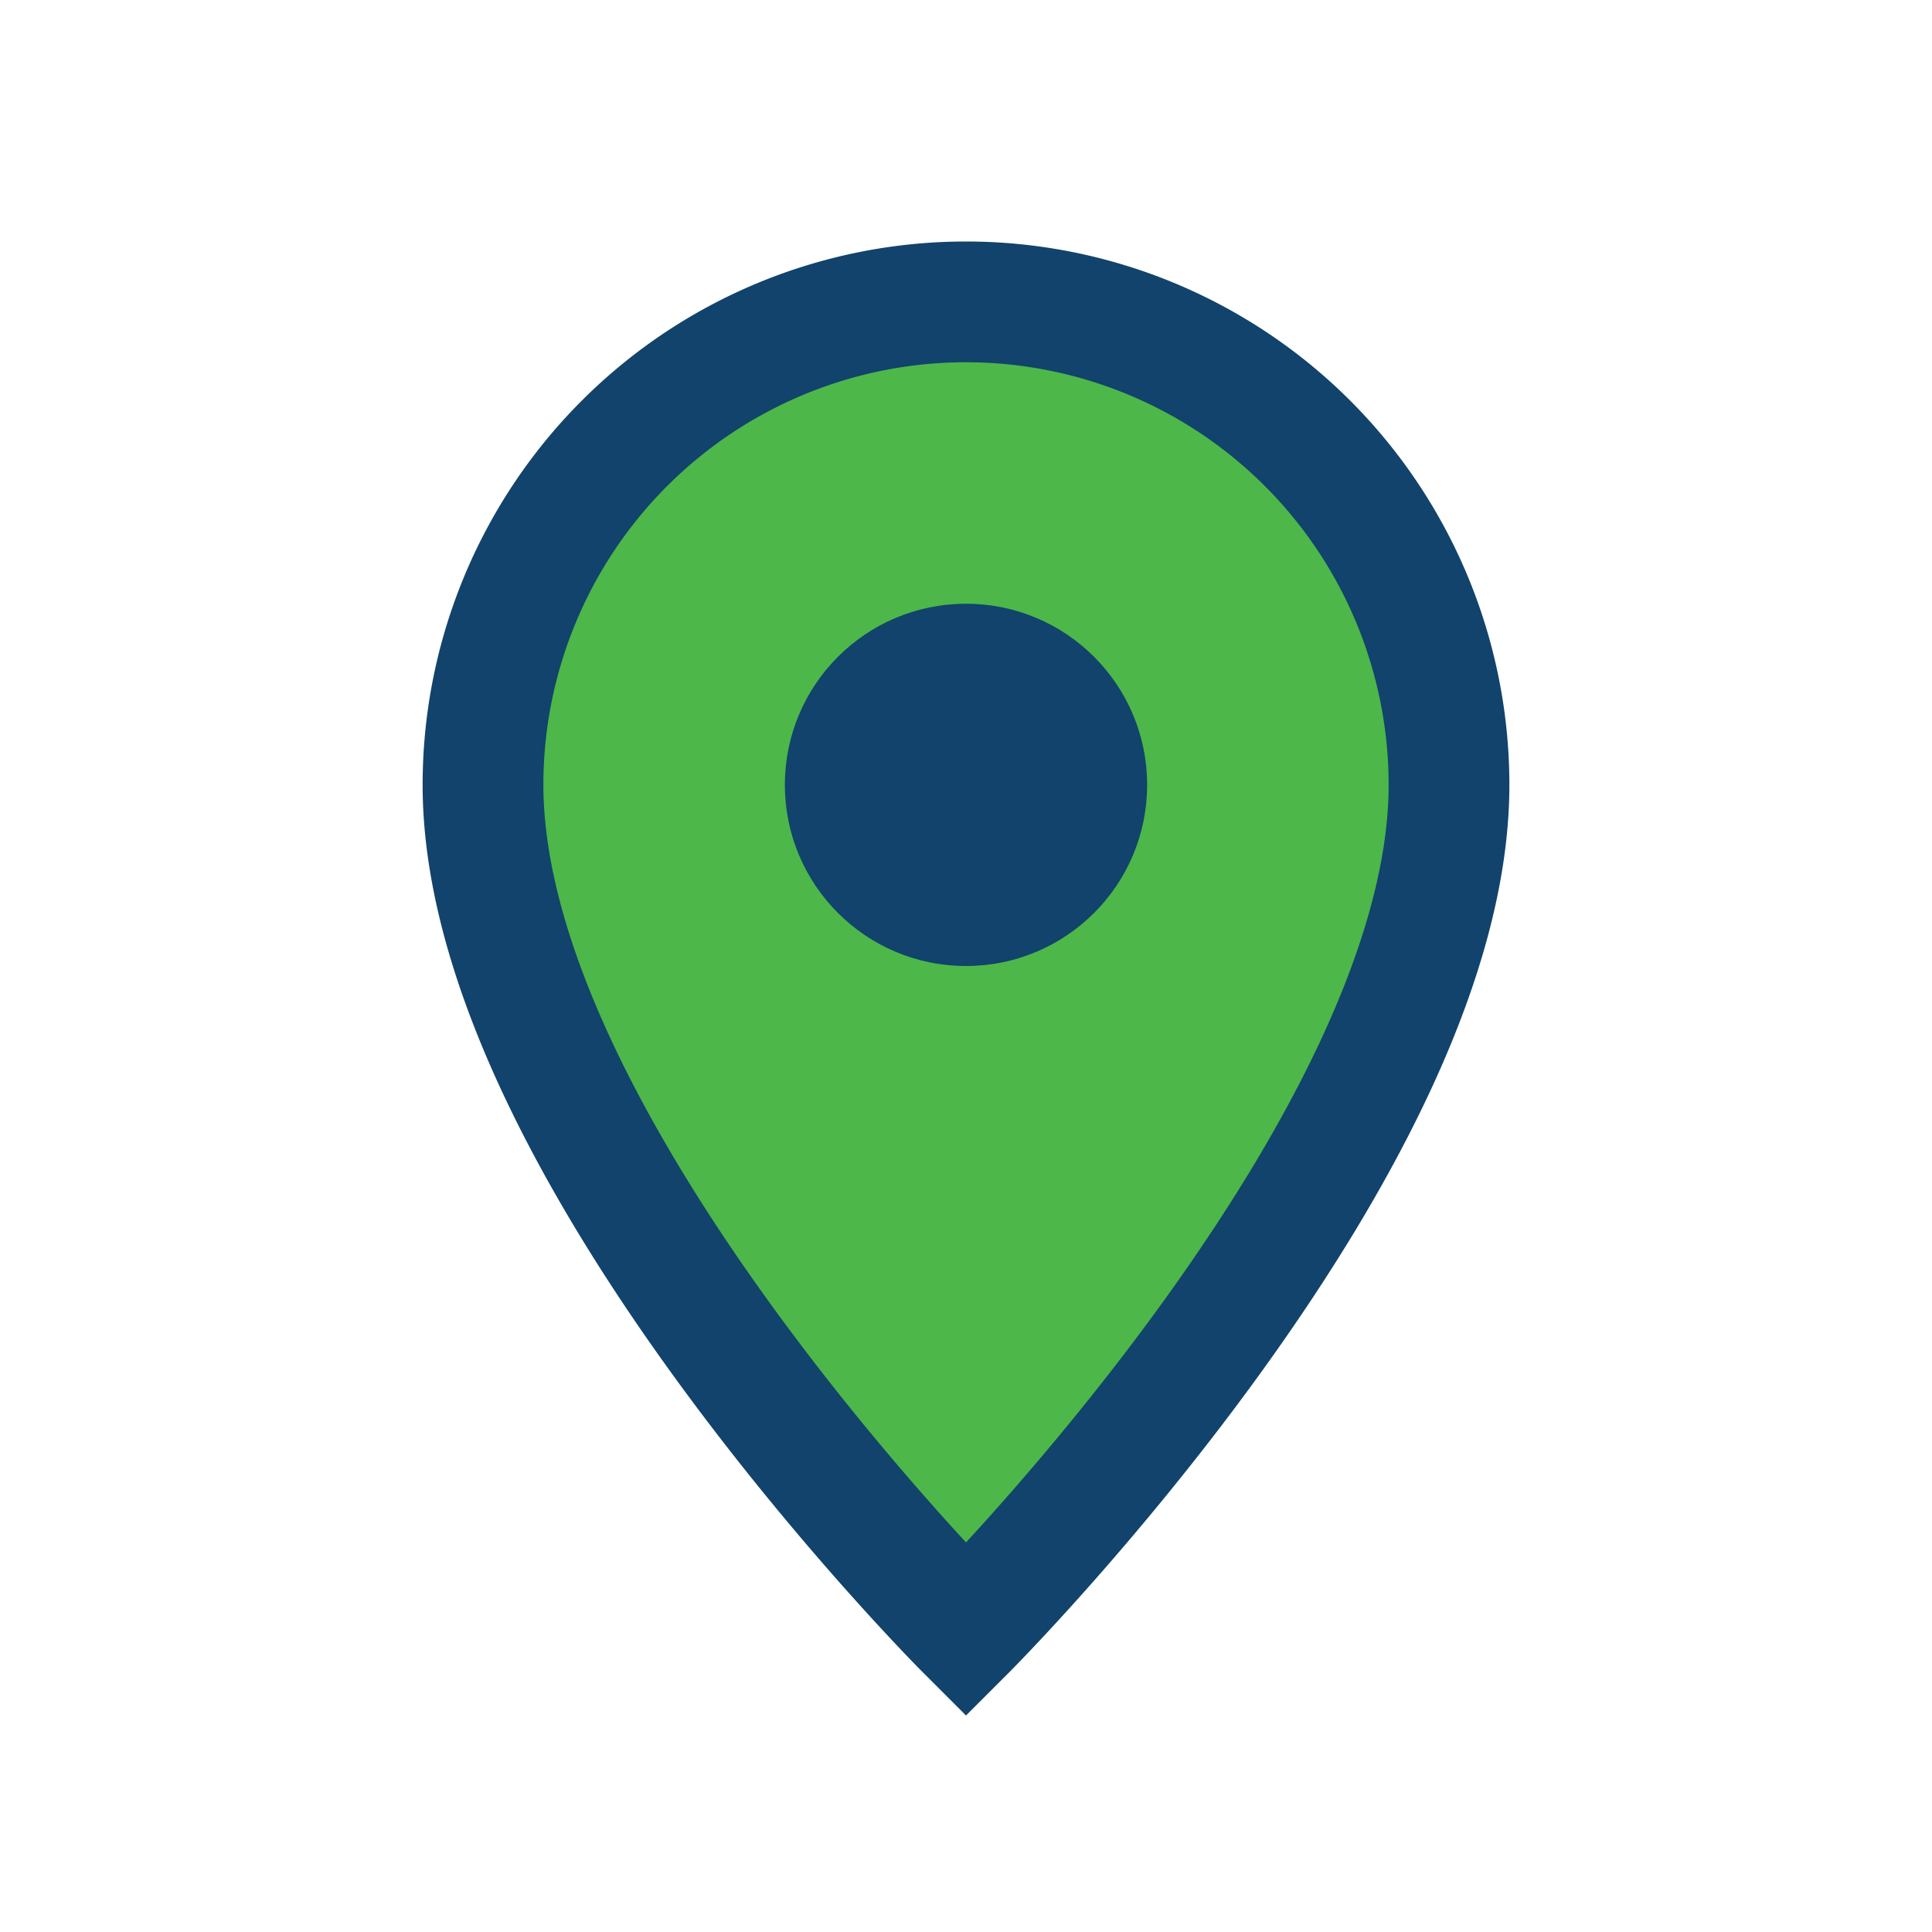
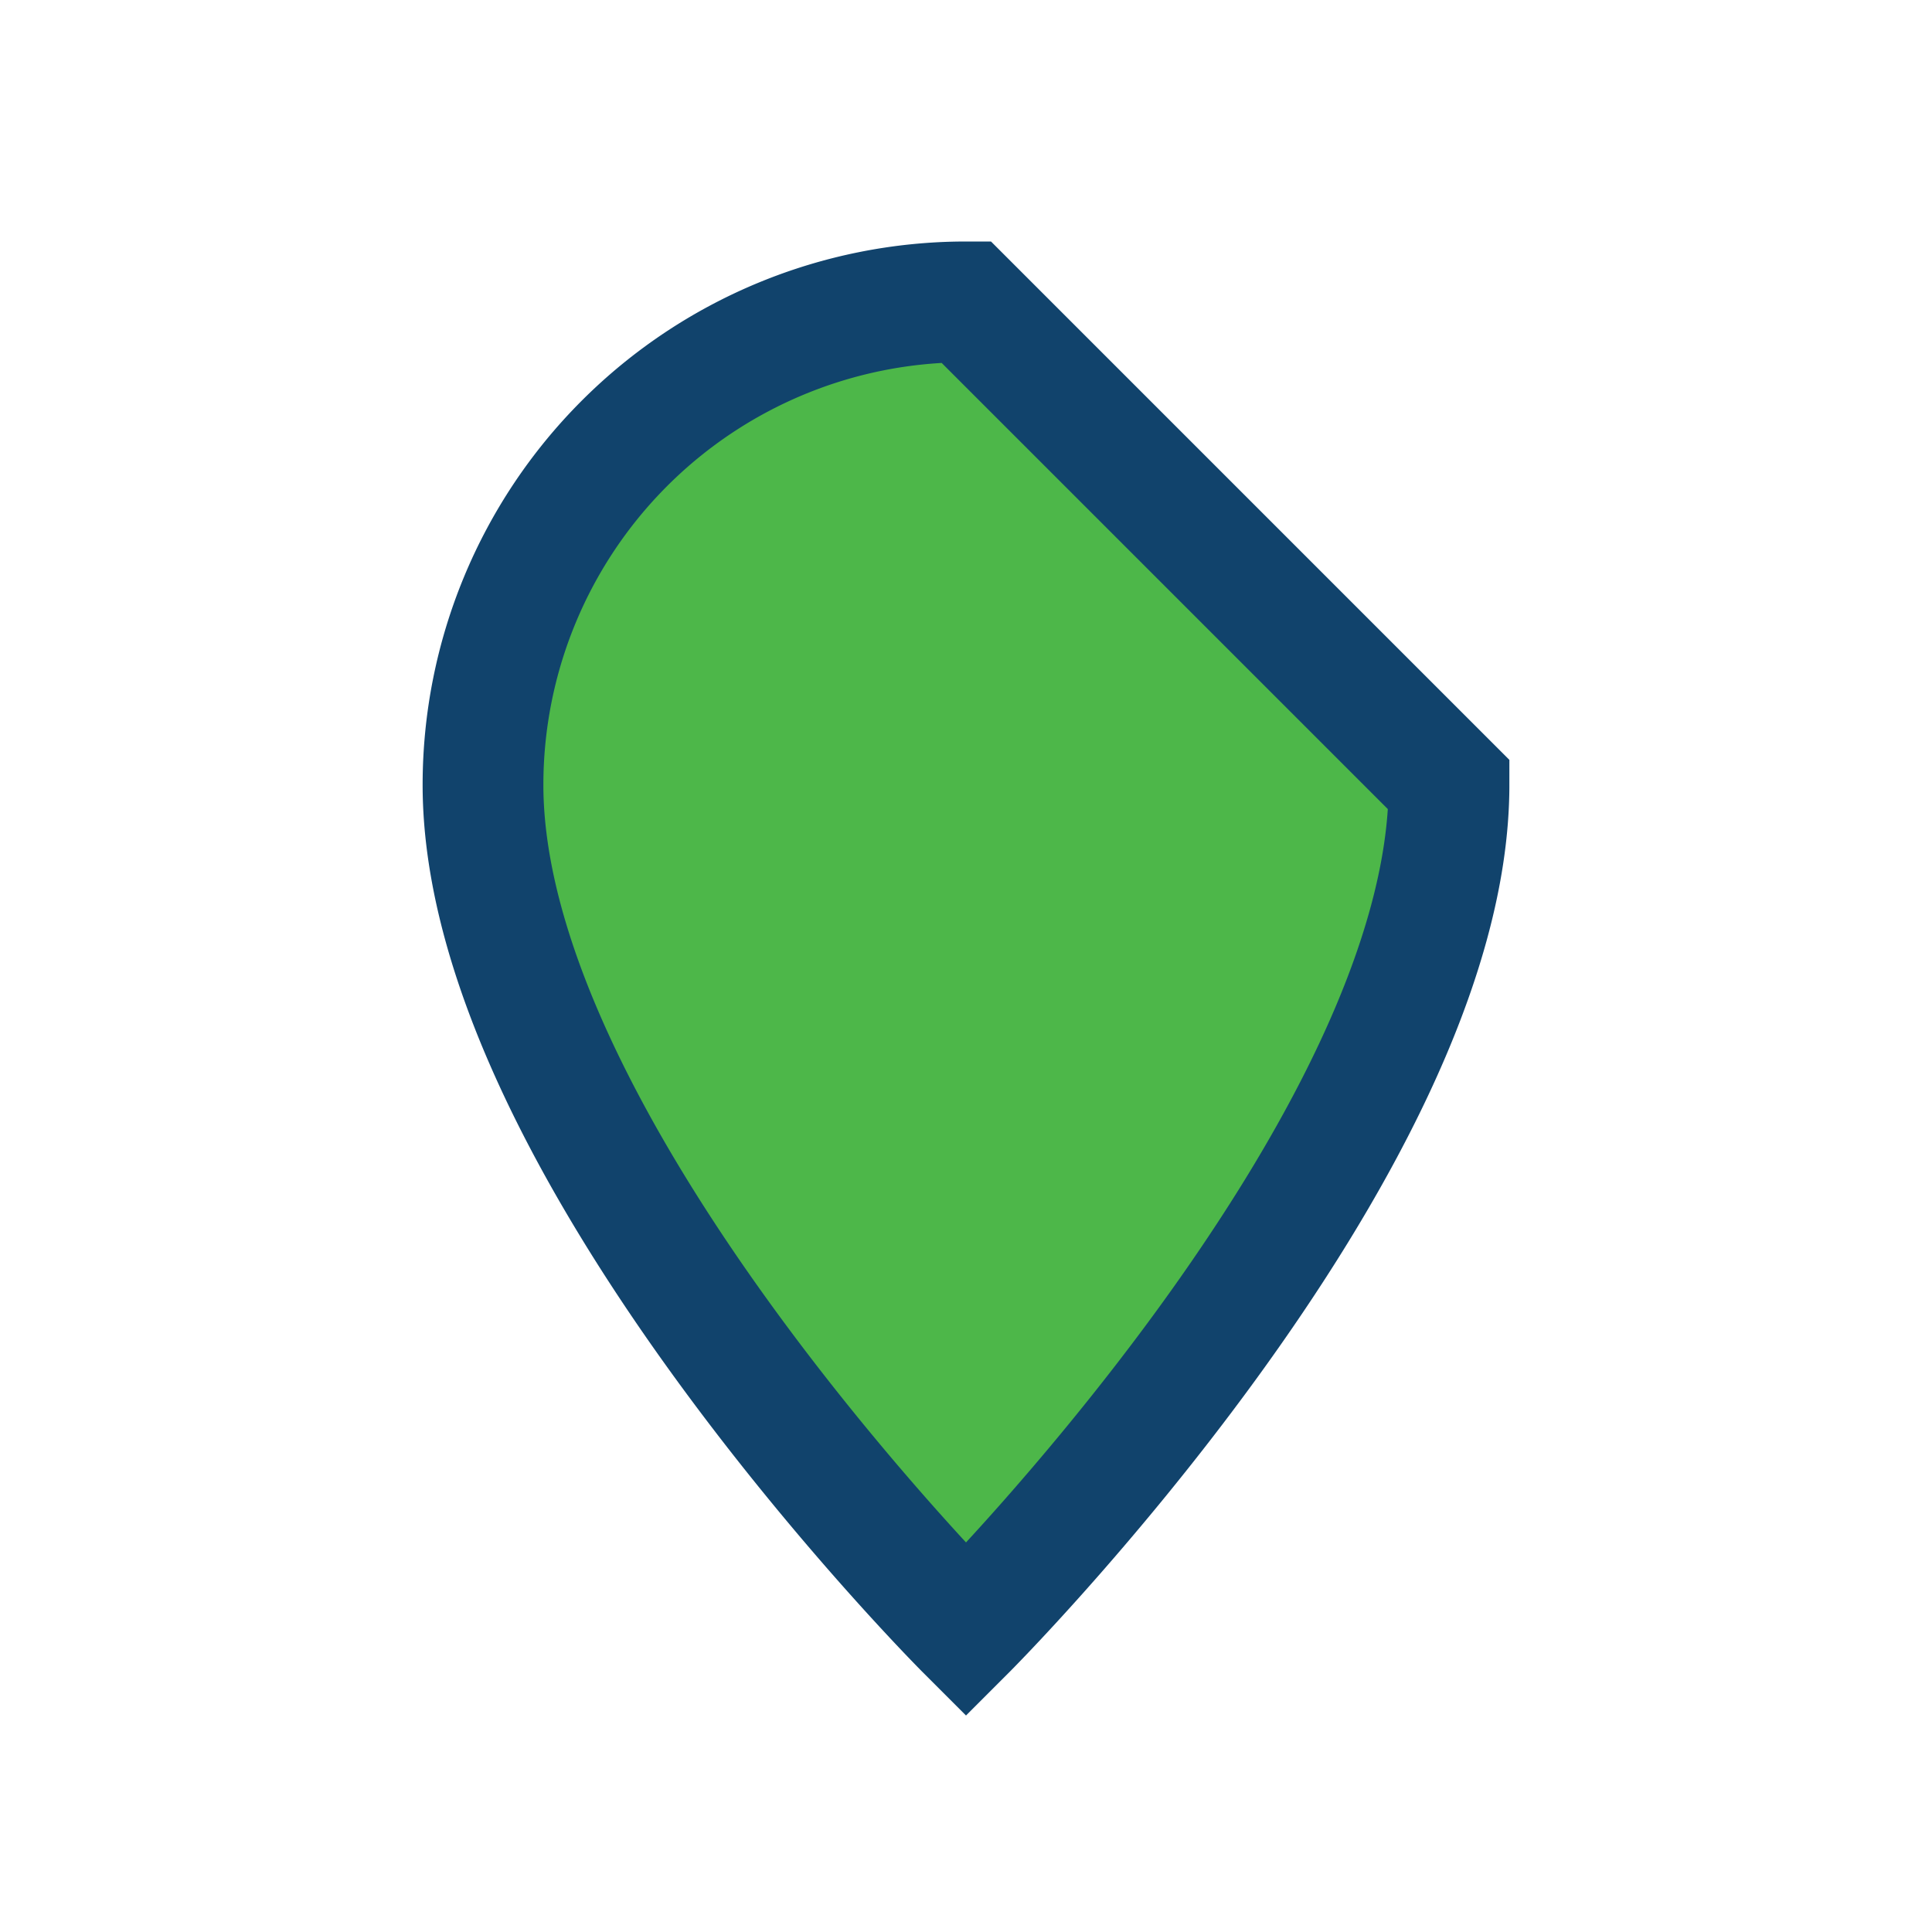
<svg xmlns="http://www.w3.org/2000/svg" width="32" height="32" viewBox="0 0 32 32">
-   <path d="M16 5a8 8 0 0 0-8 8c0 6 8 14 8 14s8-8 8-14a8 8 0 0 0-8-8z" fill="#4DB749" stroke="#11436C" stroke-width="2" />
-   <circle cx="16" cy="13" r="3" fill="#11436C" />
+   <path d="M16 5a8 8 0 0 0-8 8c0 6 8 14 8 14s8-8 8-14z" fill="#4DB749" stroke="#11436C" stroke-width="2" />
</svg>